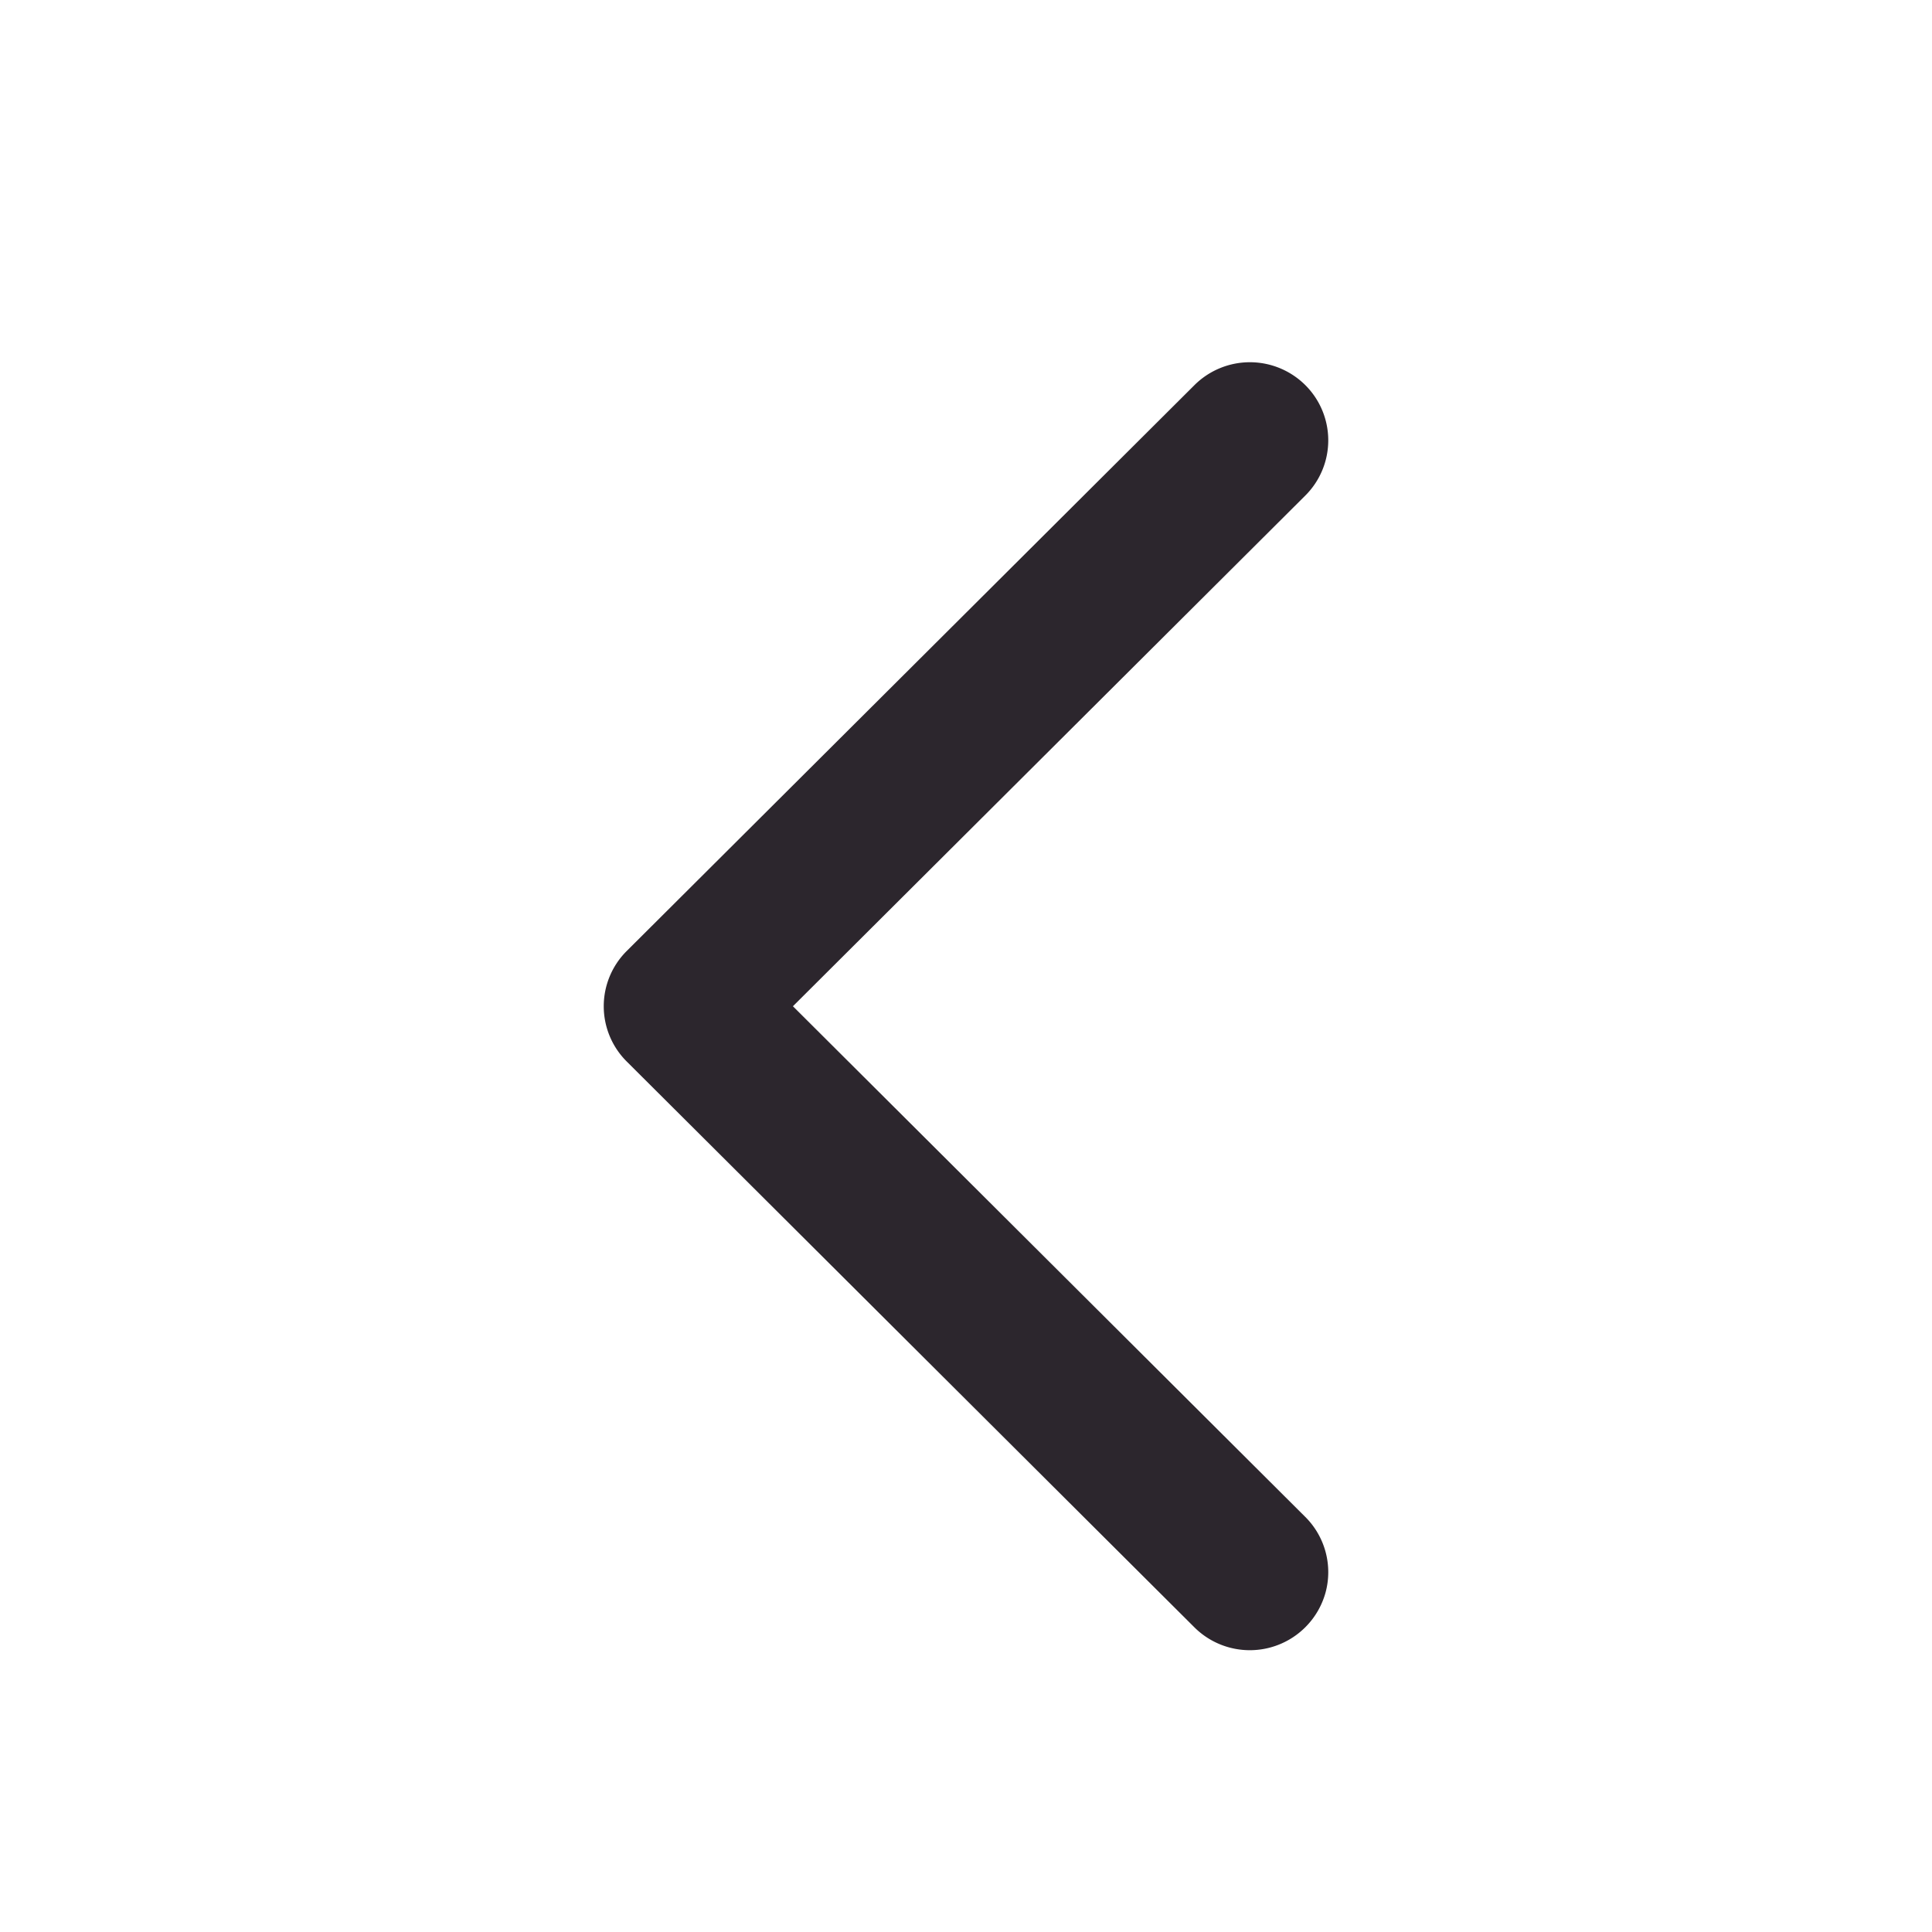
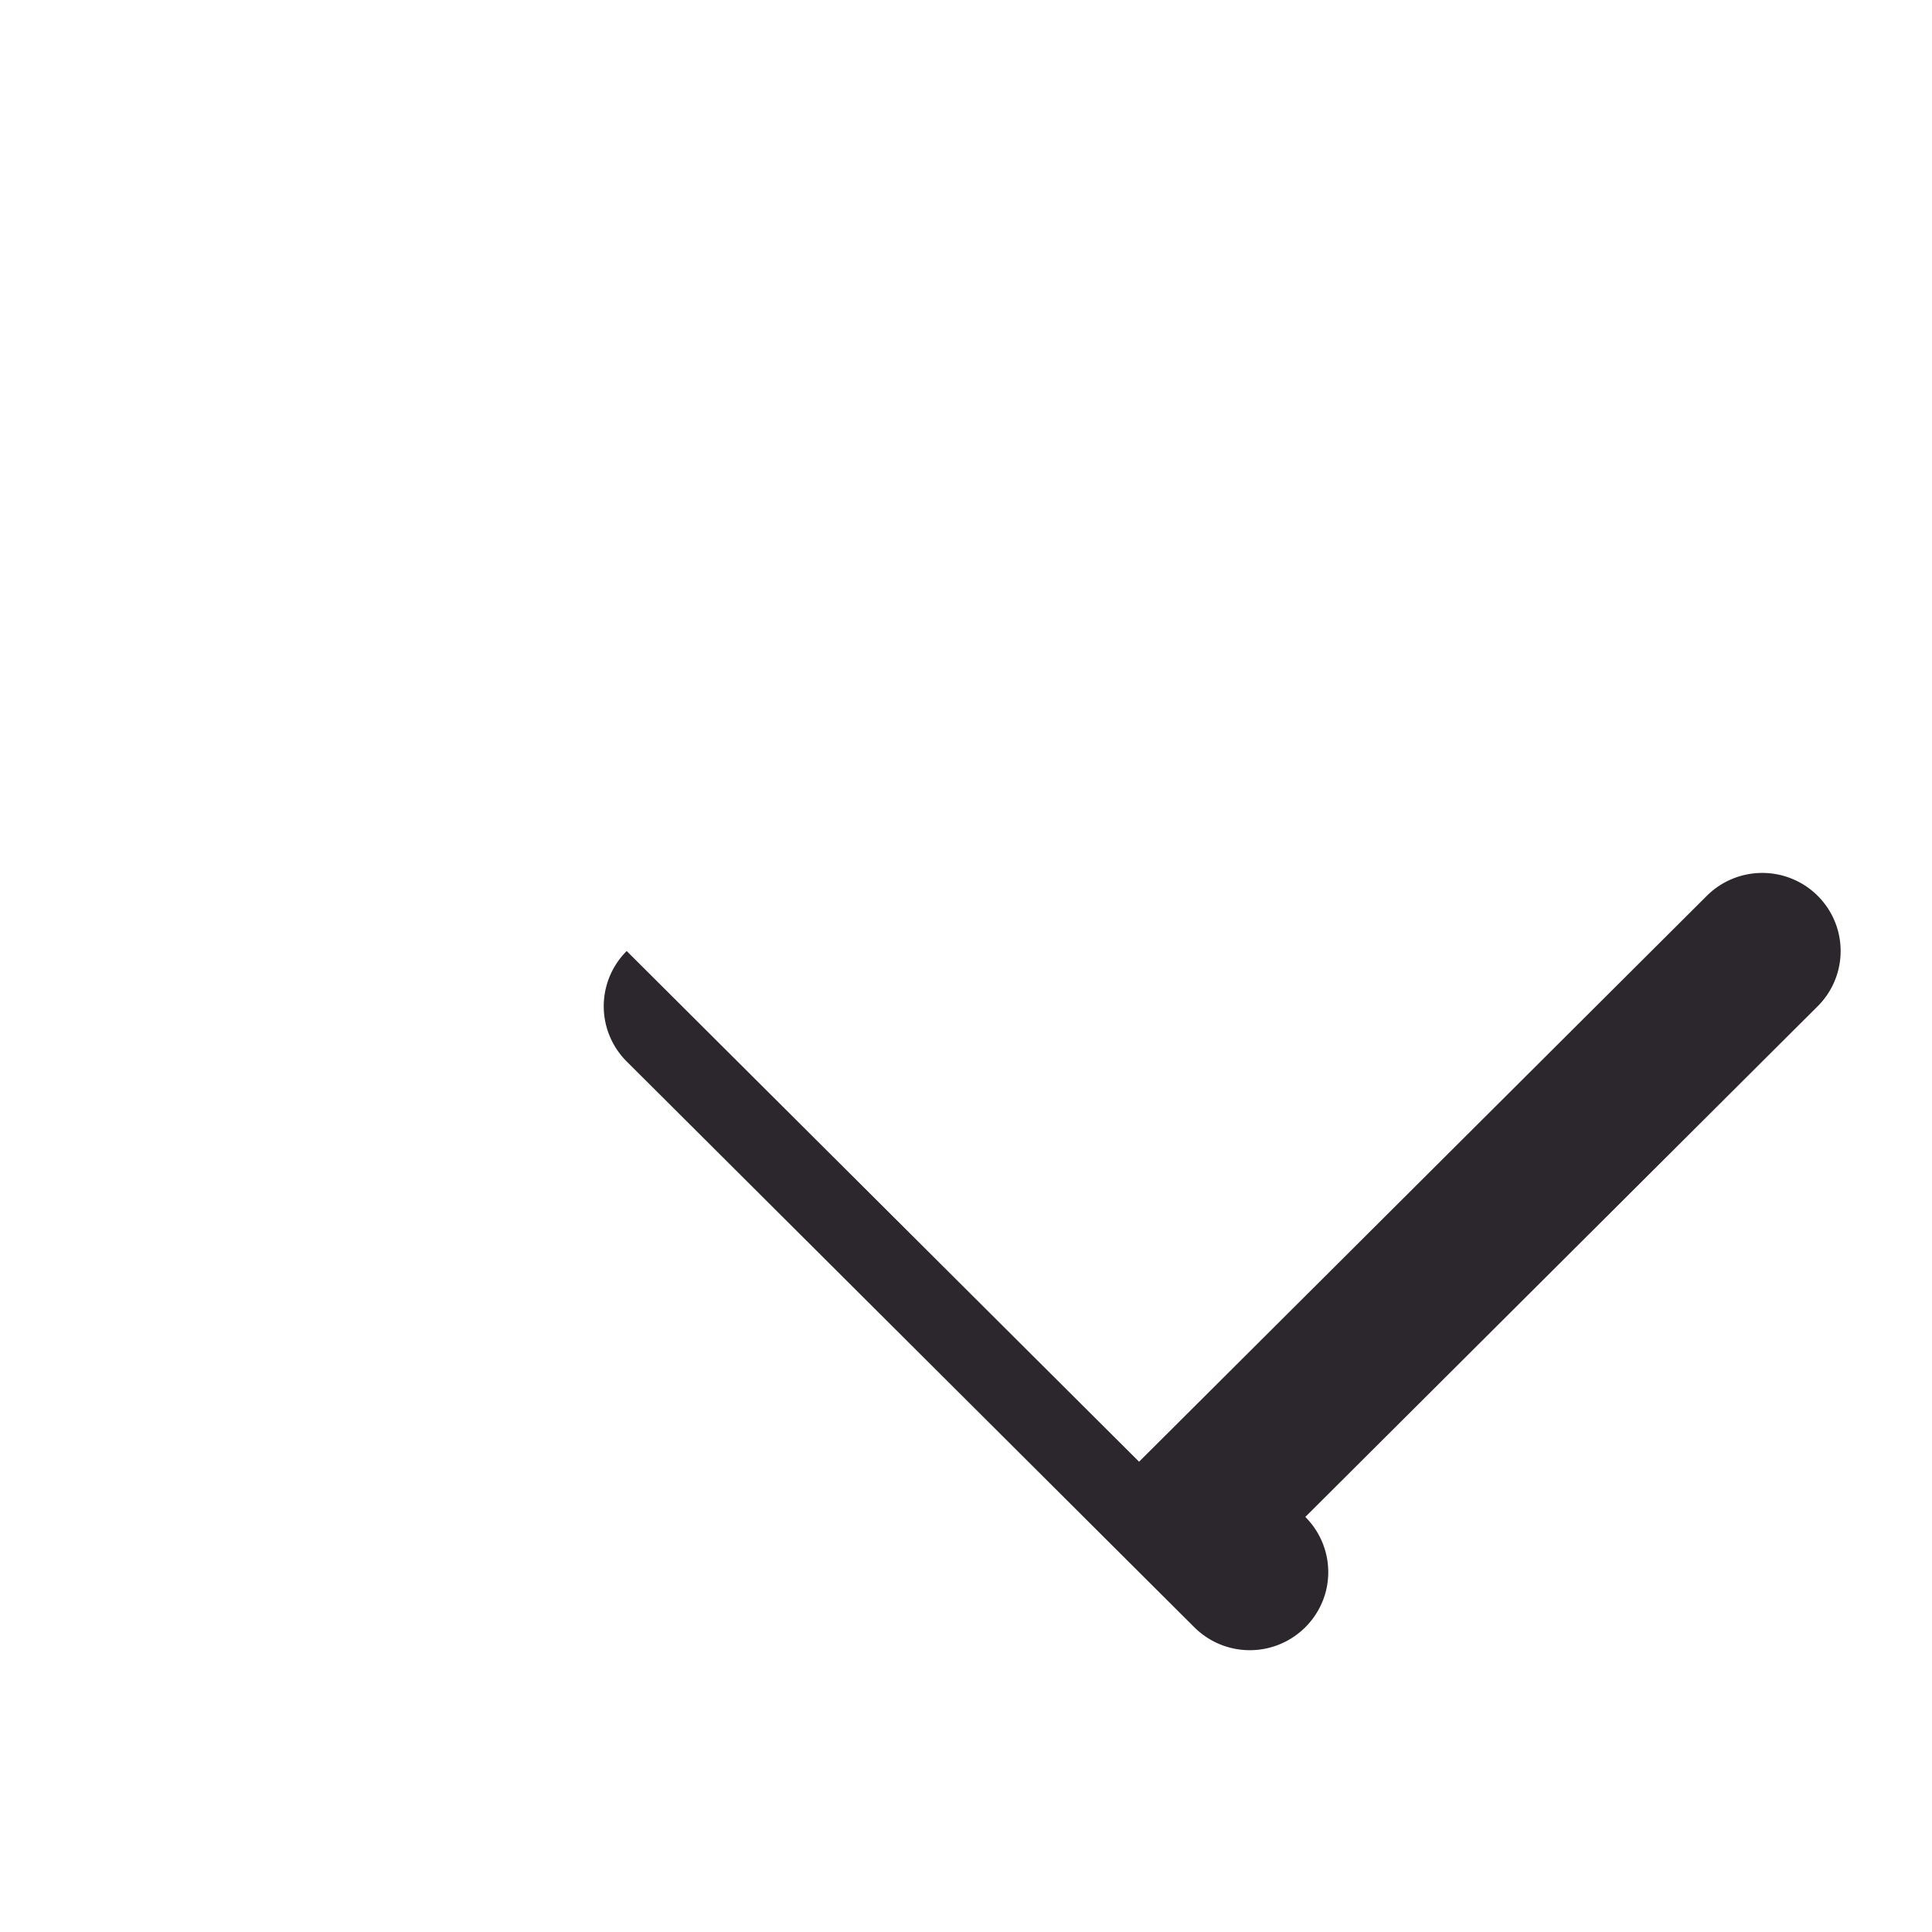
<svg xmlns="http://www.w3.org/2000/svg" width="24" height="24" viewBox="0 0 24 24">
-   <path fill="#2C262D" fill-rule="evenodd" d="M7.785 11.814a.968.968 0 0 0 0 1.372l7.053 7.03a.976.976 0 0 0 1.629-.435.968.968 0 0 0-.252-.937L9.85 12.5l6.365-6.344a.968.968 0 0 0 0-1.372.976.976 0 0 0-1.377 0l-7.053 7.03z" />
+   <path fill="#2C262D" fill-rule="evenodd" d="M7.785 11.814a.968.968 0 0 0 0 1.372l7.053 7.03a.976.976 0 0 0 1.629-.435.968.968 0 0 0-.252-.937l6.365-6.344a.968.968 0 0 0 0-1.372.976.976 0 0 0-1.377 0l-7.053 7.03z" />
</svg>